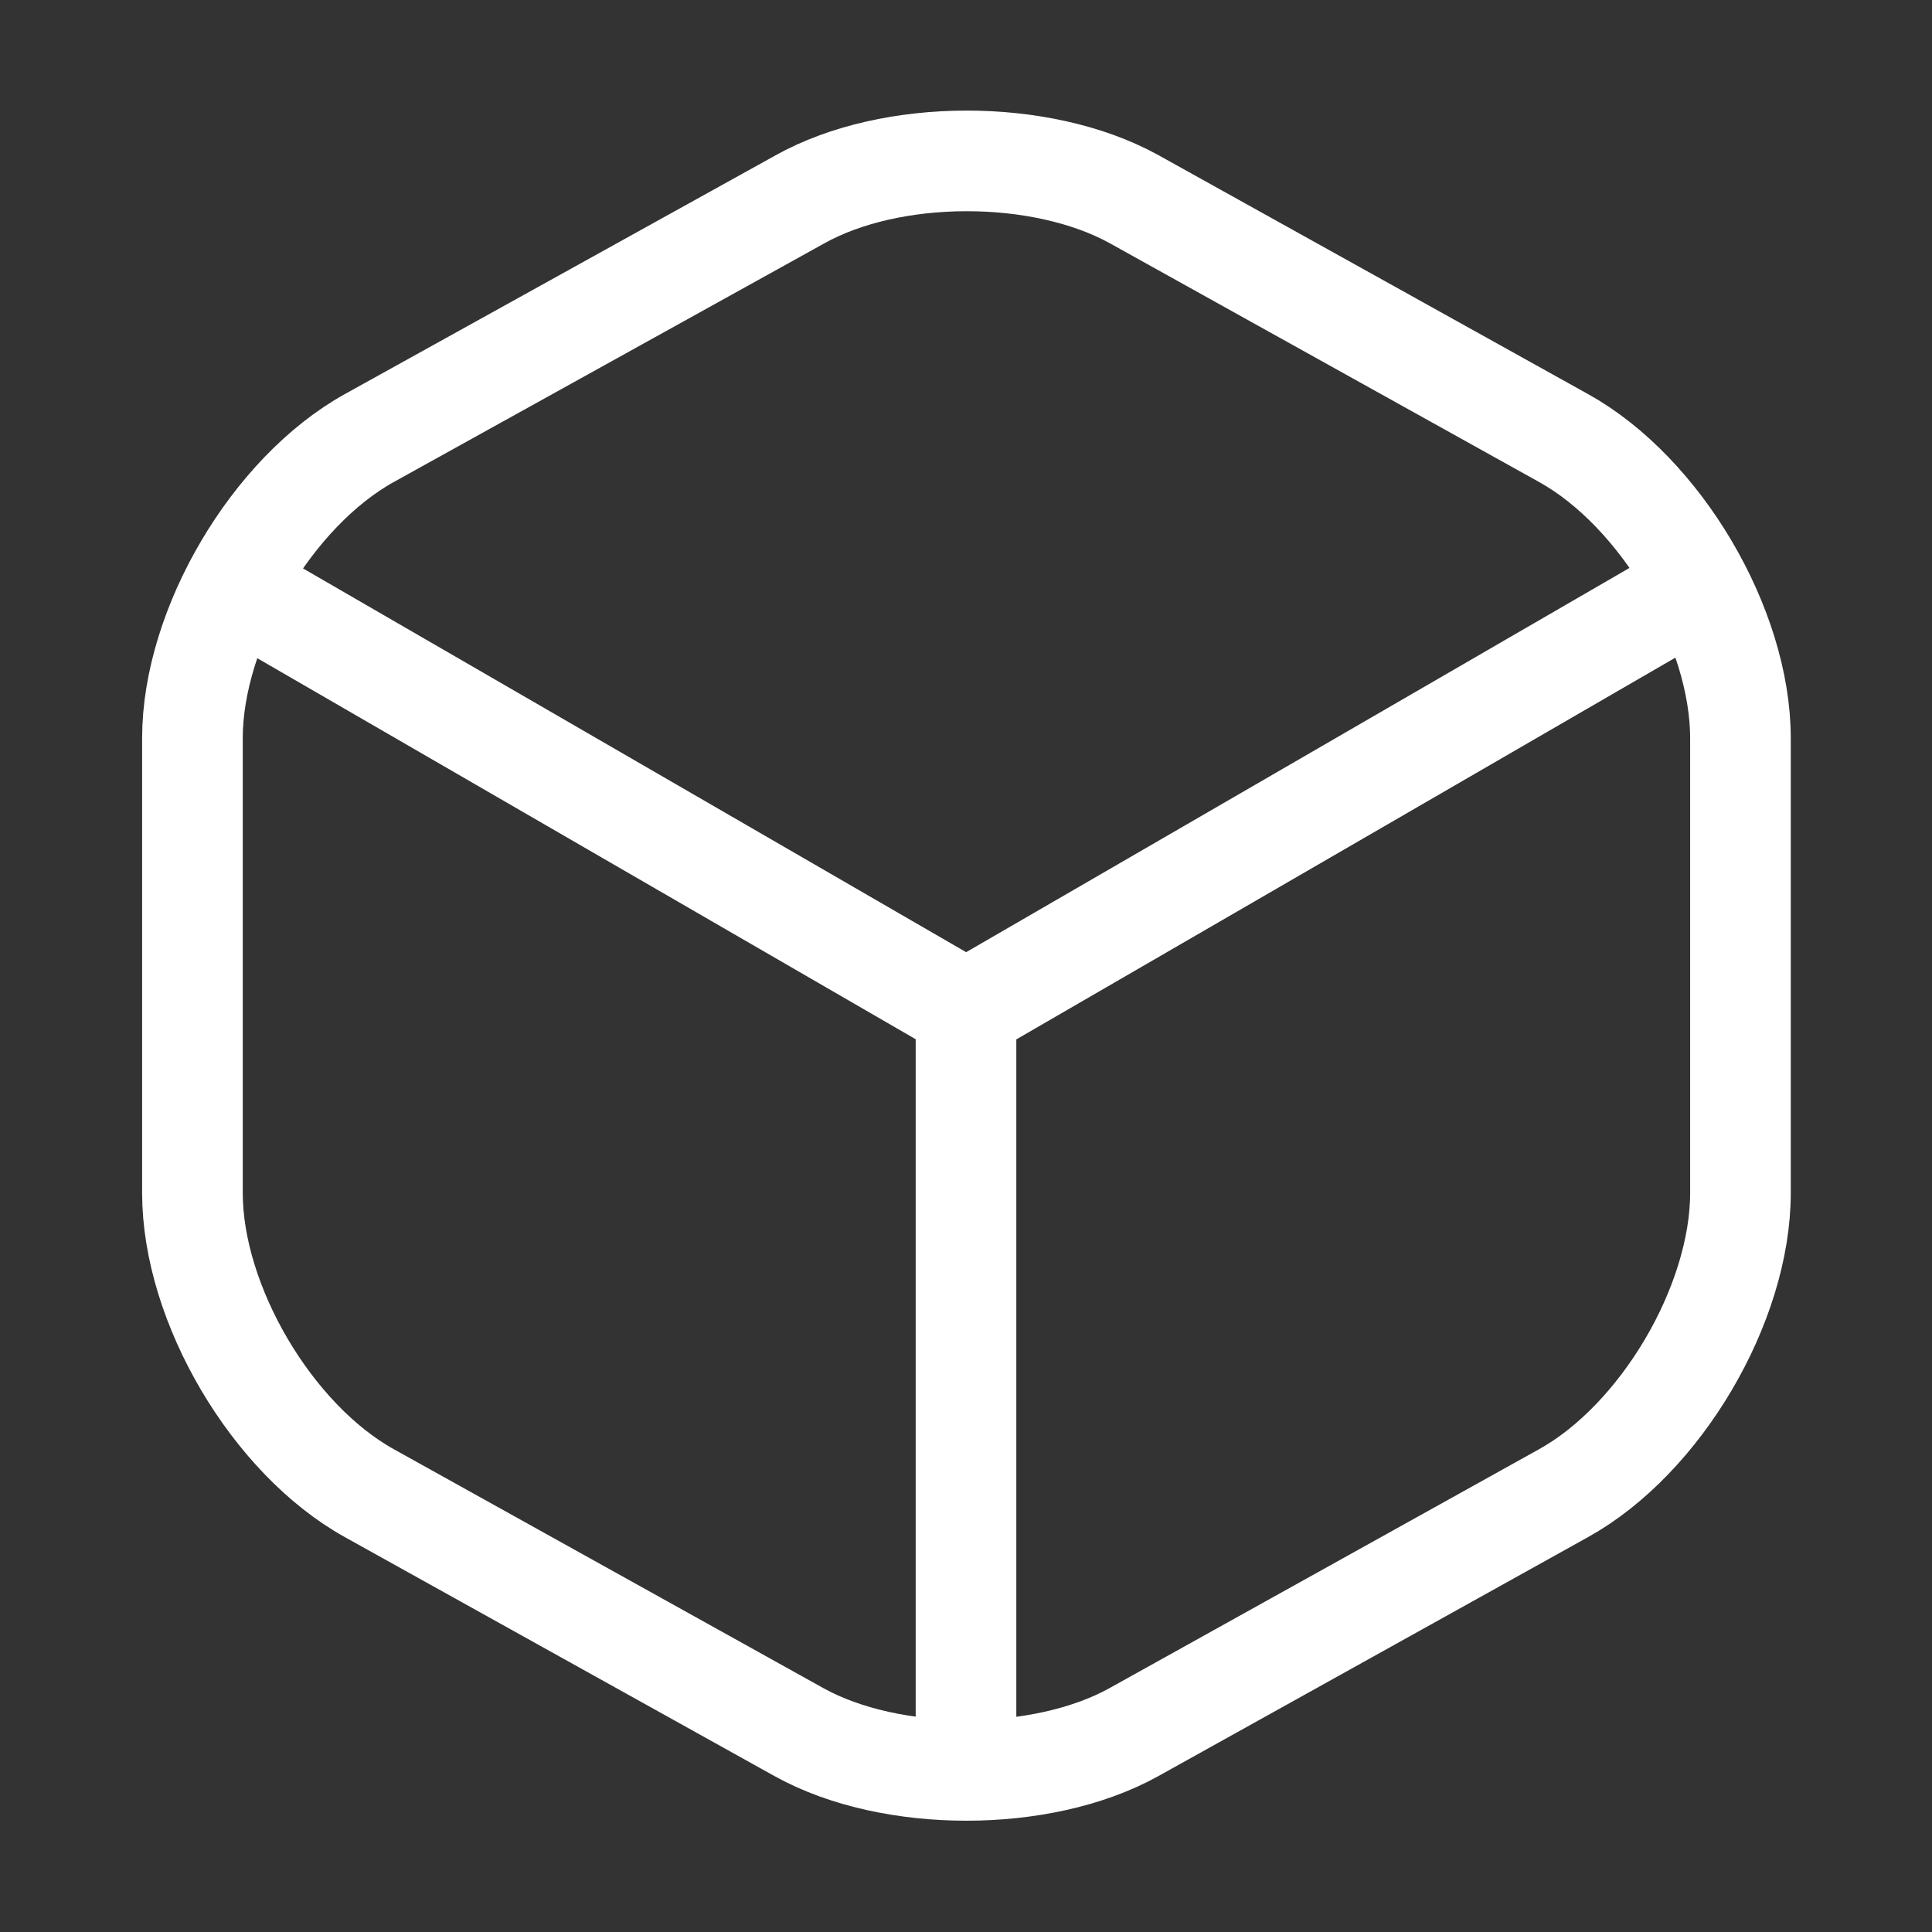
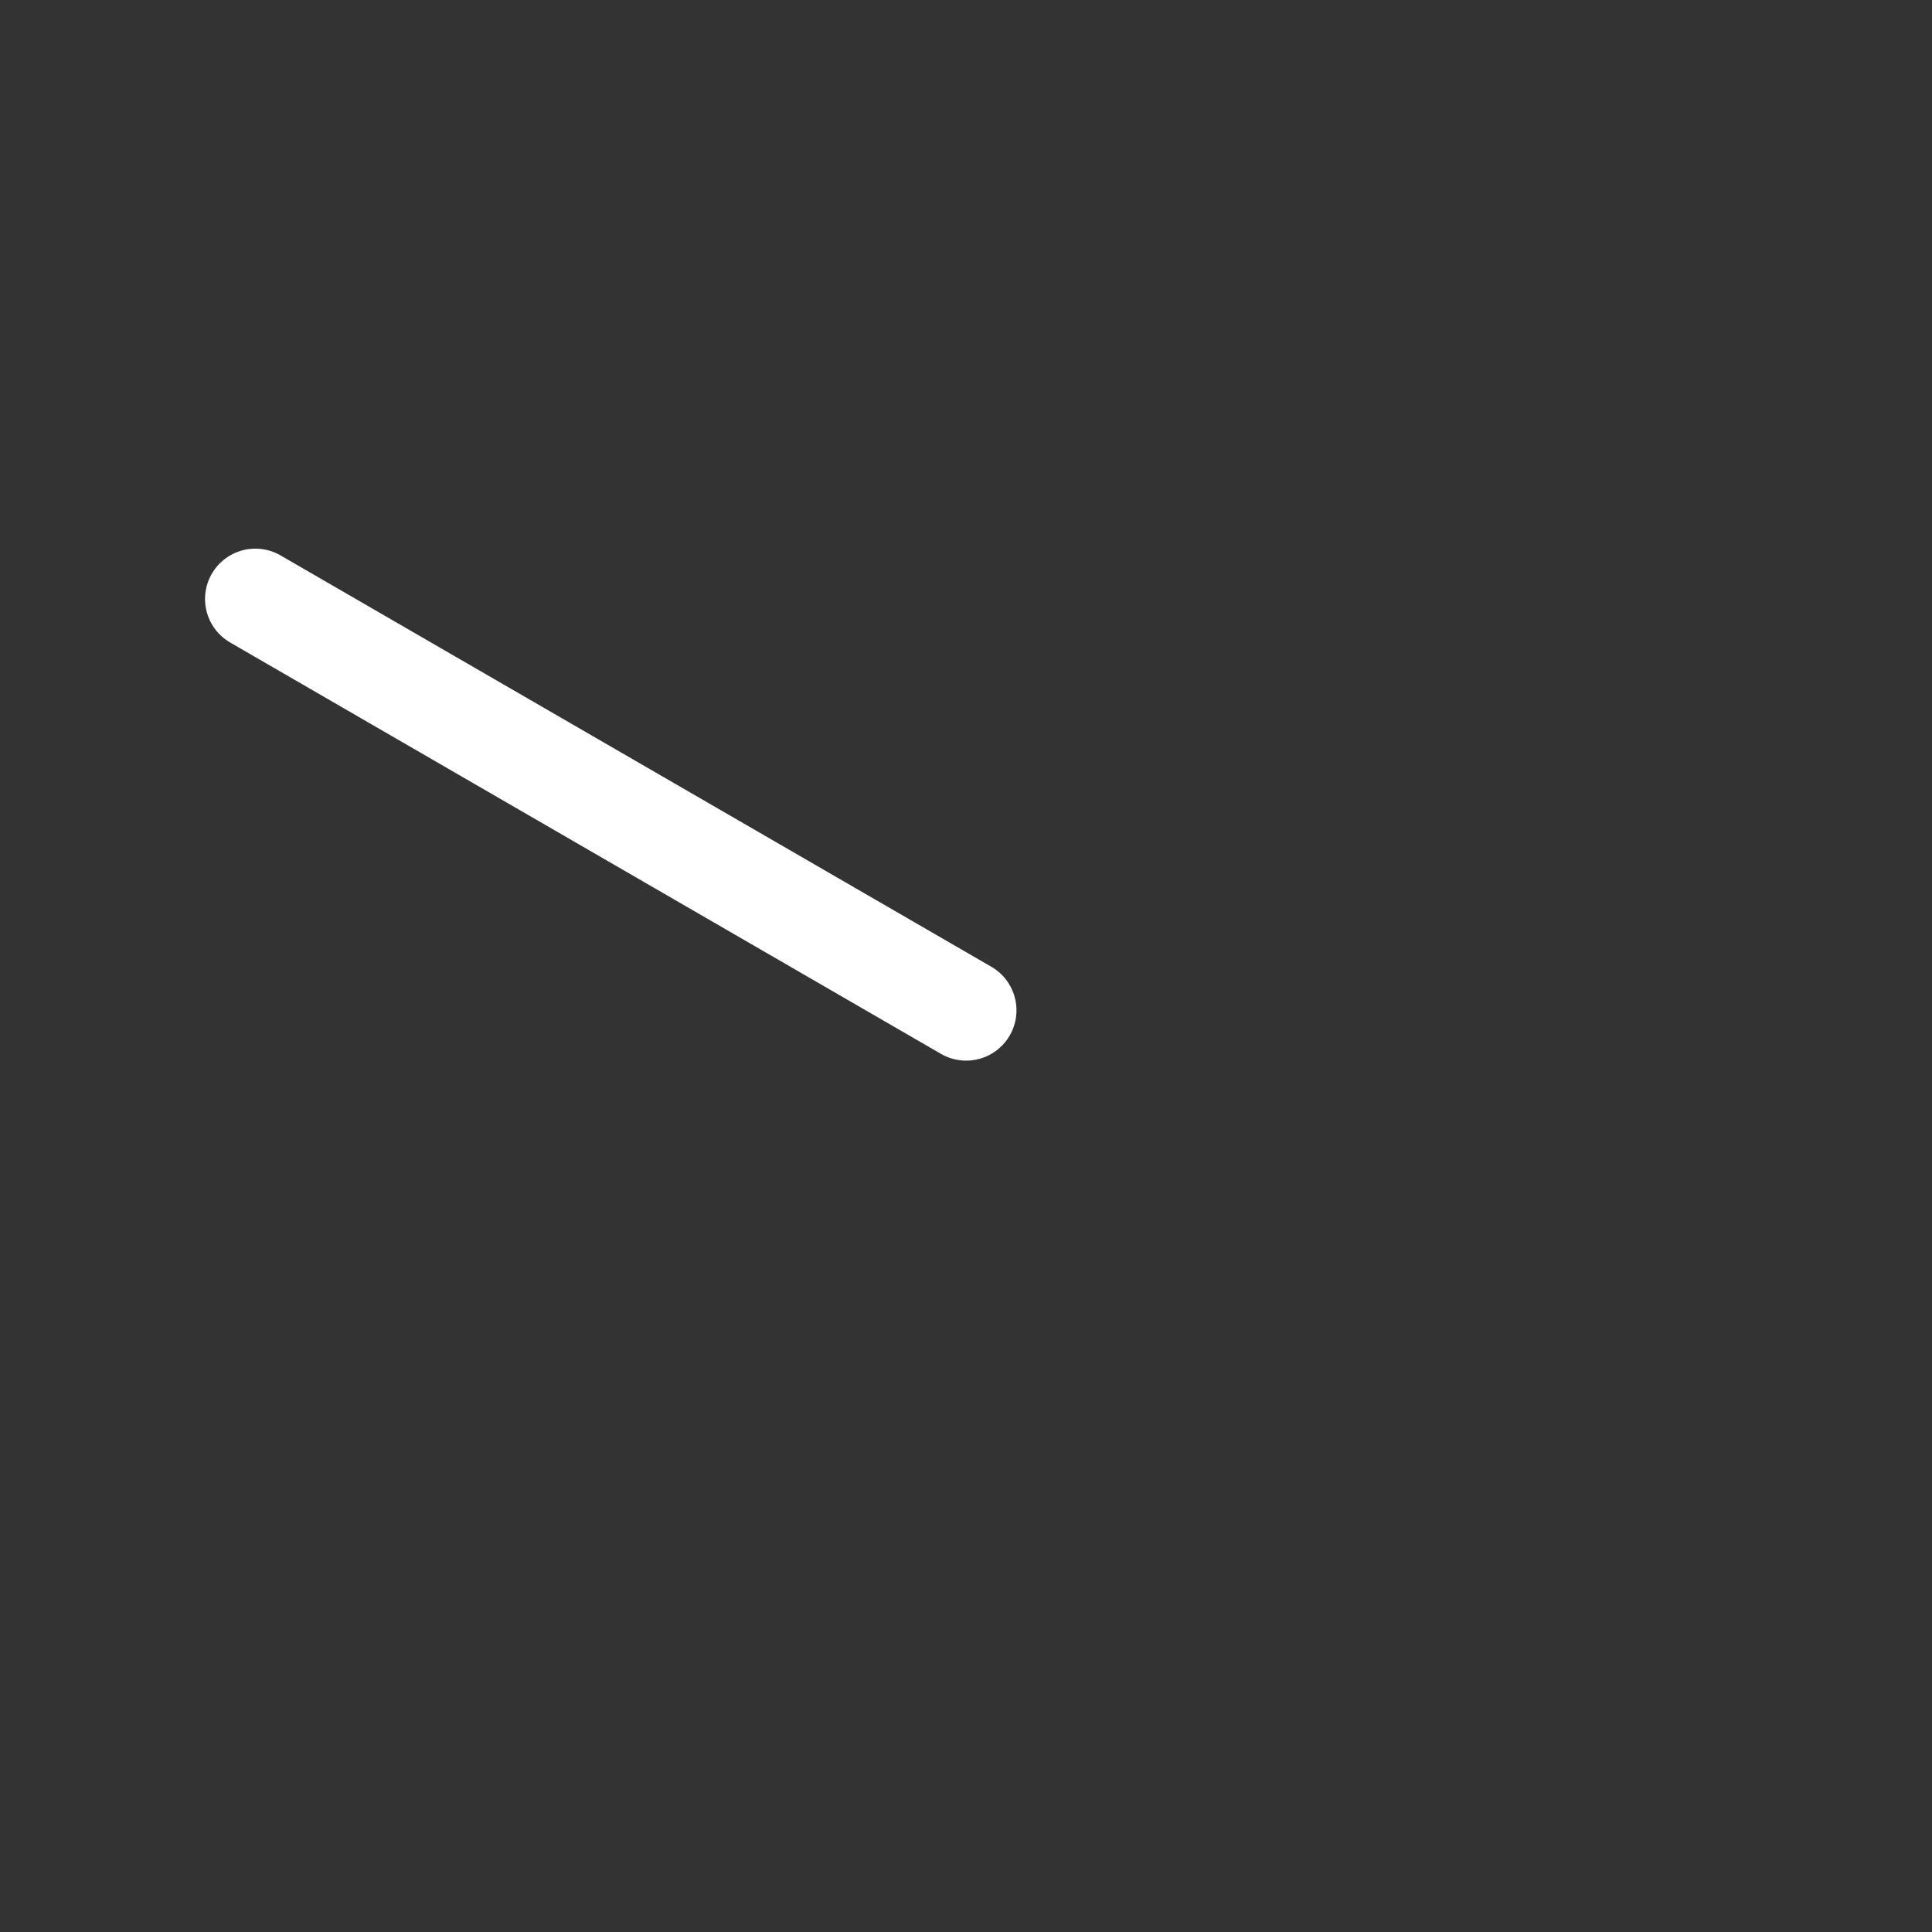
<svg xmlns="http://www.w3.org/2000/svg" width="48" height="48" viewBox="0 0 48 48" fill="none">
  <rect x="0" y="0" width="48" height="48" fill="#333333" stroke="none" />
-   <path d="M6.344 14.881L24.004 25.101L41.544 14.941" stroke="white" stroke-width="2.5" stroke-linecap="round" stroke-linejoin="round" />
-   <path d="M24 43.22V25.08" stroke="white" stroke-width="2.5" stroke-linecap="round" stroke-linejoin="round" />
-   <path d="M19.861 4.96L9.181 10.88C6.761 12.22 4.781 15.58 4.781 18.34V29.64C4.781 32.4 6.761 35.76 9.181 37.1L19.861 43.04C22.141 44.3 25.881 44.3 28.161 43.04L38.841 37.1C41.261 35.76 43.241 32.4 43.241 29.64V18.34C43.241 15.58 41.261 12.22 38.841 10.88L28.161 4.94C25.861 3.68 22.141 3.68 19.861 4.96Z" stroke="white" stroke-width="2.5" stroke-linecap="round" stroke-linejoin="round" />
+   <path d="M6.344 14.881L24.004 25.101" stroke="white" stroke-width="2.5" stroke-linecap="round" stroke-linejoin="round" />
</svg>